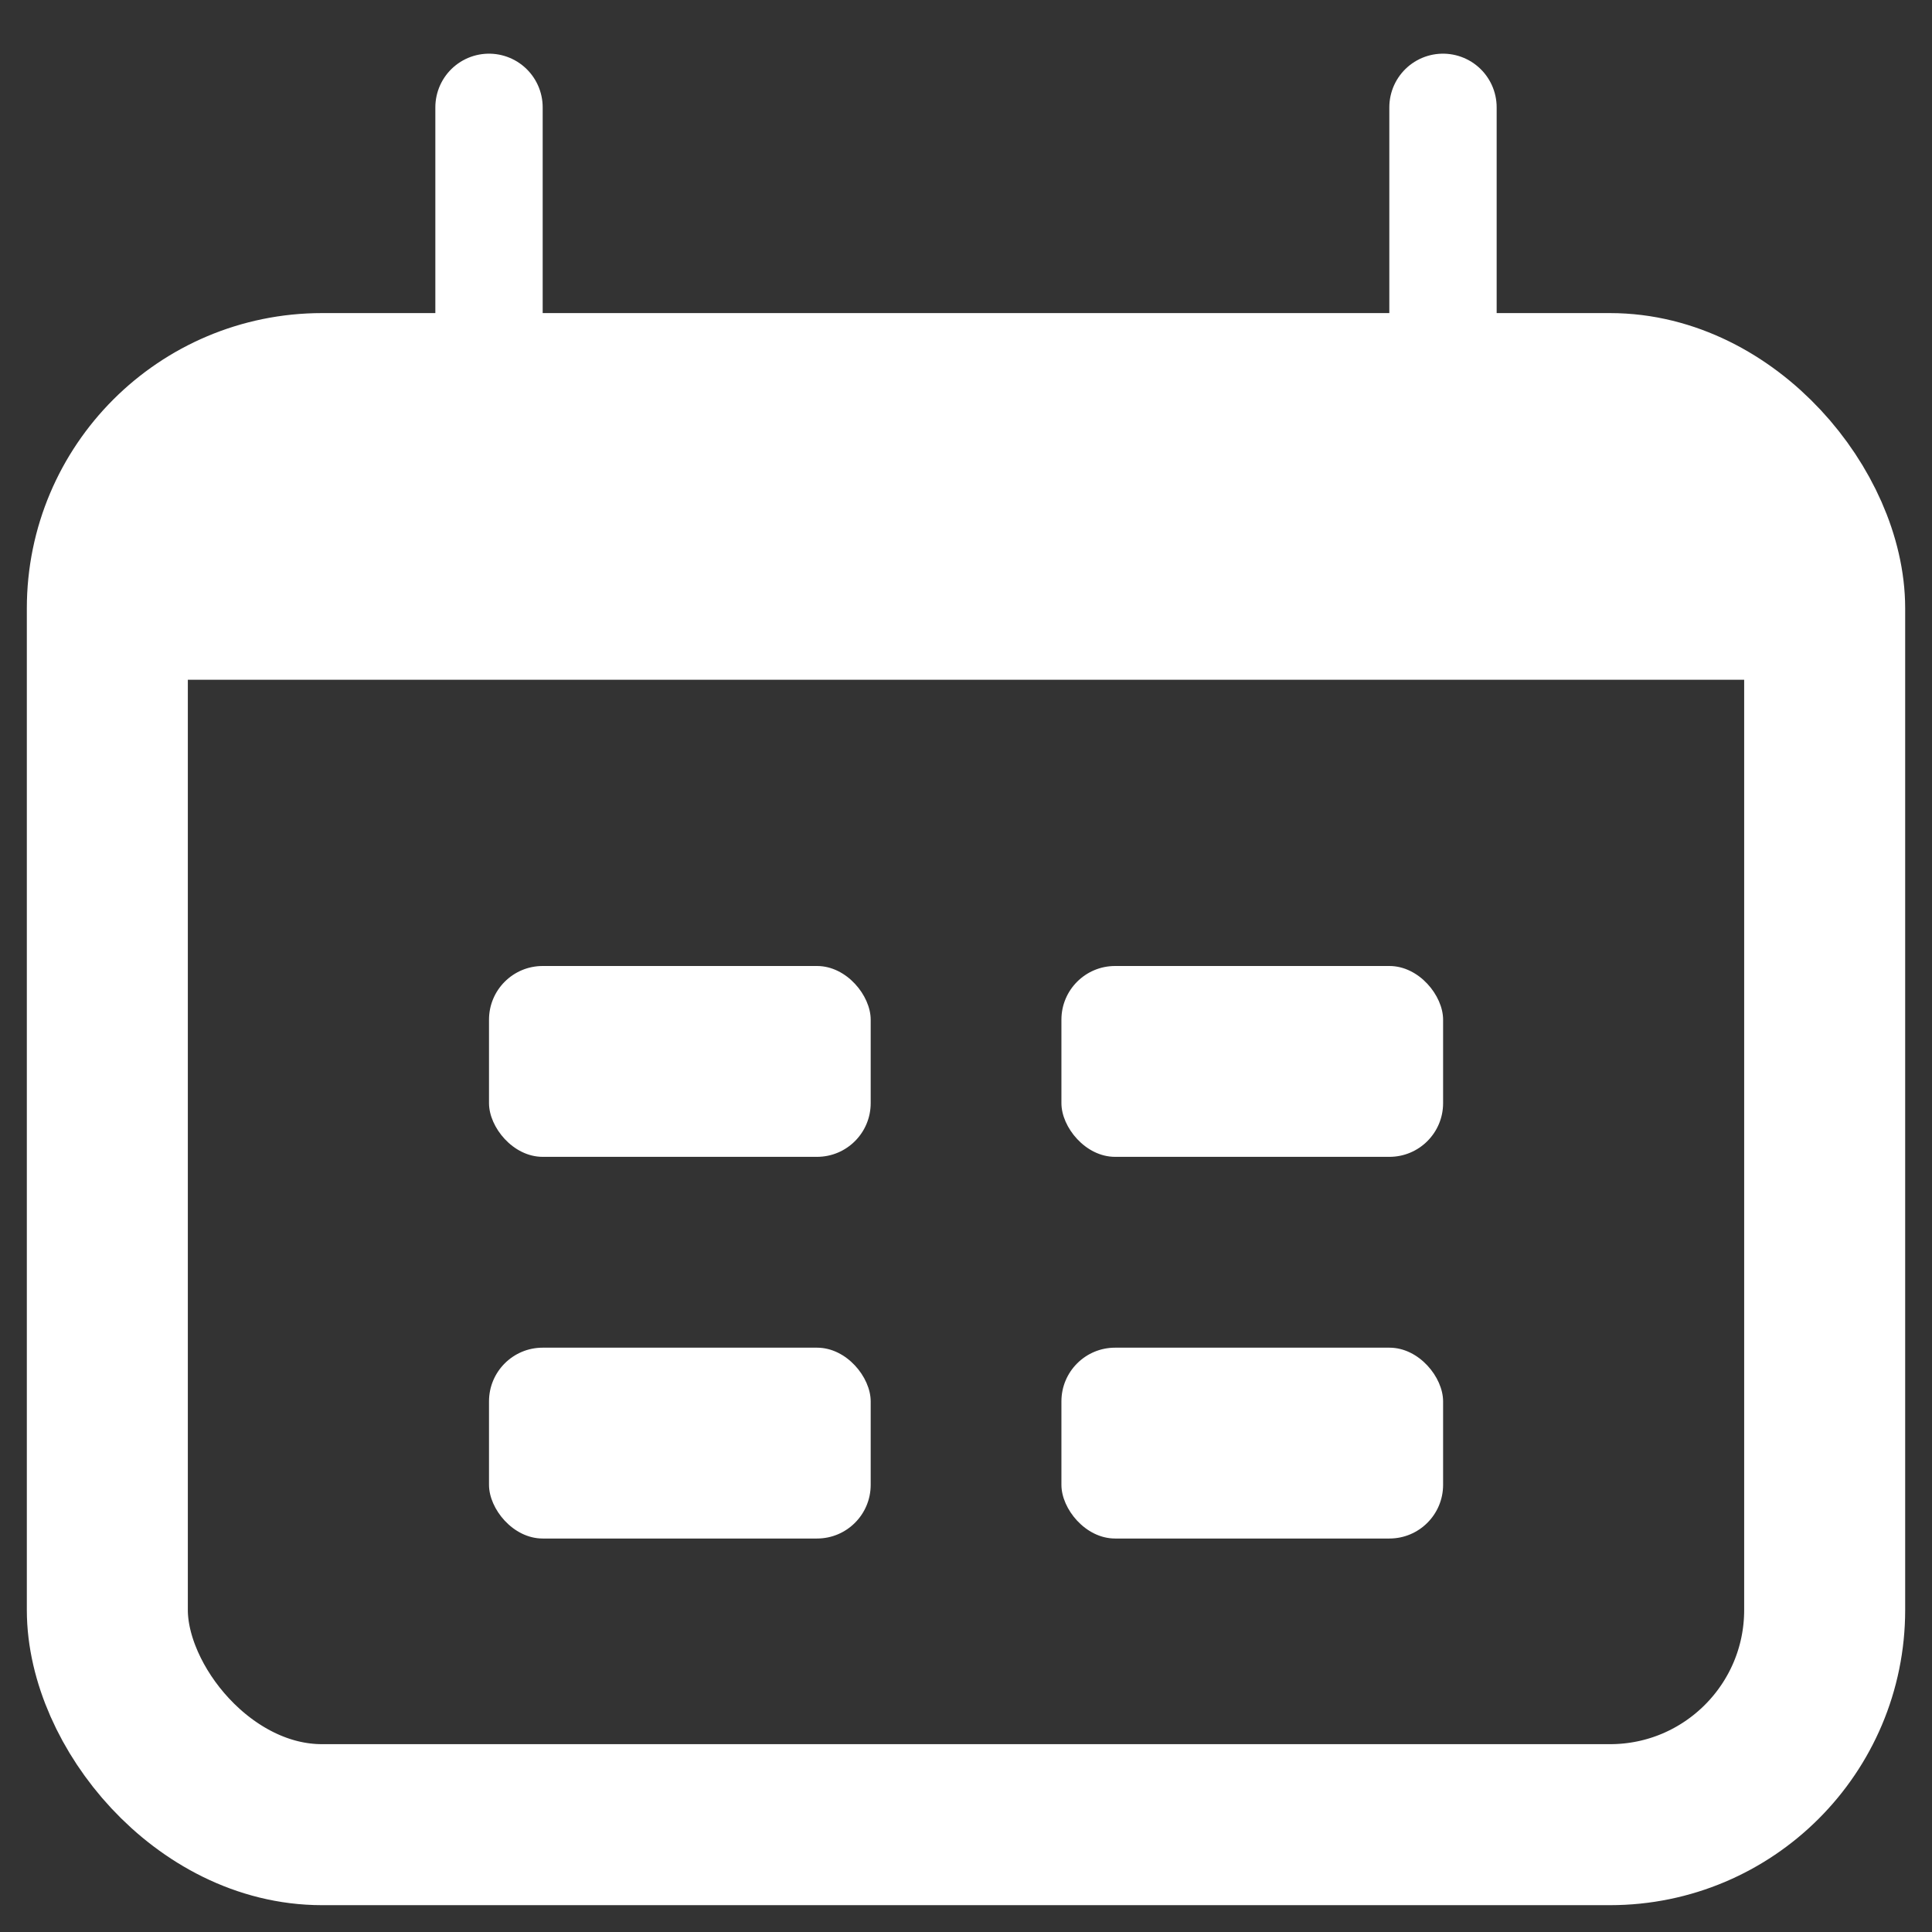
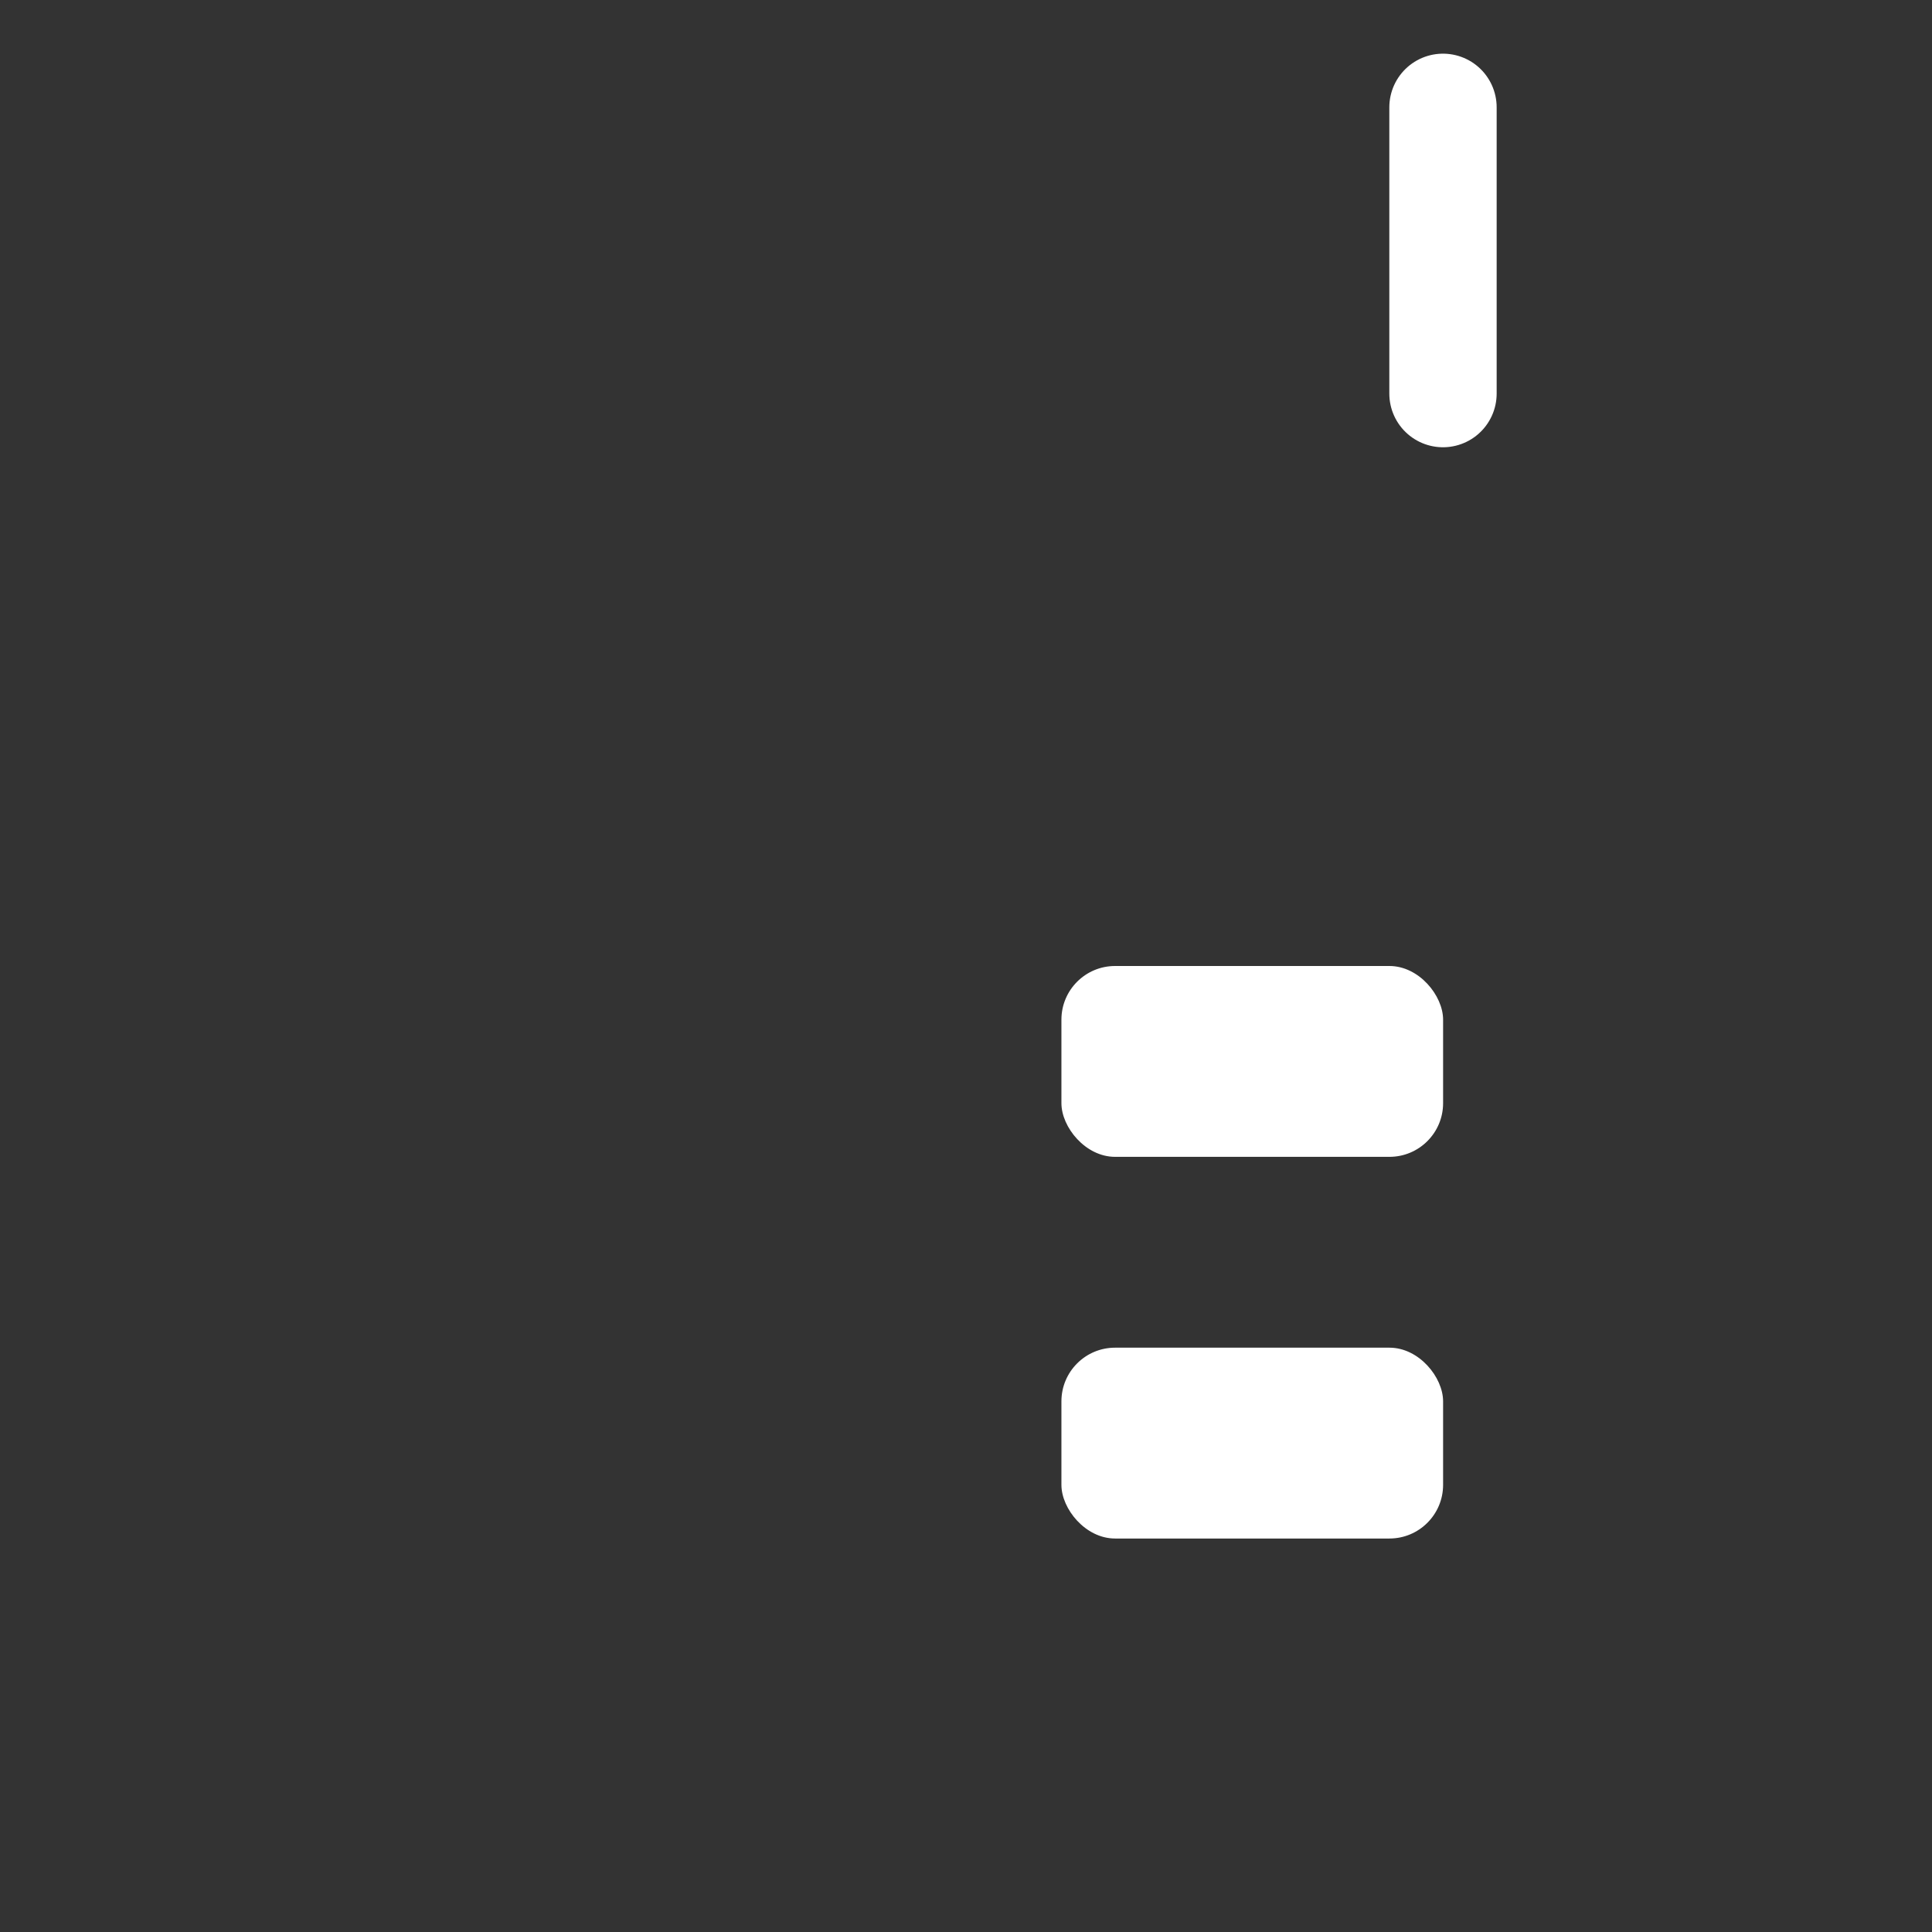
<svg xmlns="http://www.w3.org/2000/svg" width="18" height="18" viewBox="0 0 18 18" fill="none">
  <rect x="0" y="0" width="18" height="18" fill="#333333" stroke="none" />
-   <rect x="1" y="3.667" width="16" height="13.333" rx="2" stroke="white" stroke-width="1.5" />
-   <path d="M1 6.333C1 5.713 1 5.403 1.068 5.149C1.253 4.459 1.792 3.92 2.482 3.735C2.737 3.667 3.047 3.667 3.667 3.667H14.333C14.953 3.667 15.263 3.667 15.518 3.735C16.208 3.92 16.747 4.459 16.932 5.149C17 5.403 17 5.713 17 6.333H1Z" fill="white" />
-   <path d="M4.556 1L4.556 3.667" stroke="white" stroke-linecap="round" />
  <path d="M13.444 1L13.444 3.667" stroke="white" stroke-linecap="round" />
-   <rect x="4.556" y="9" width="3.556" height="1.778" rx="0.5" fill="white" />
-   <rect x="4.556" y="12.556" width="3.556" height="1.778" rx="0.5" fill="white" />
  <rect x="9.889" y="9" width="3.556" height="1.778" rx="0.5" fill="white" />
  <rect x="9.889" y="12.556" width="3.556" height="1.778" rx="0.5" fill="white" />
</svg>